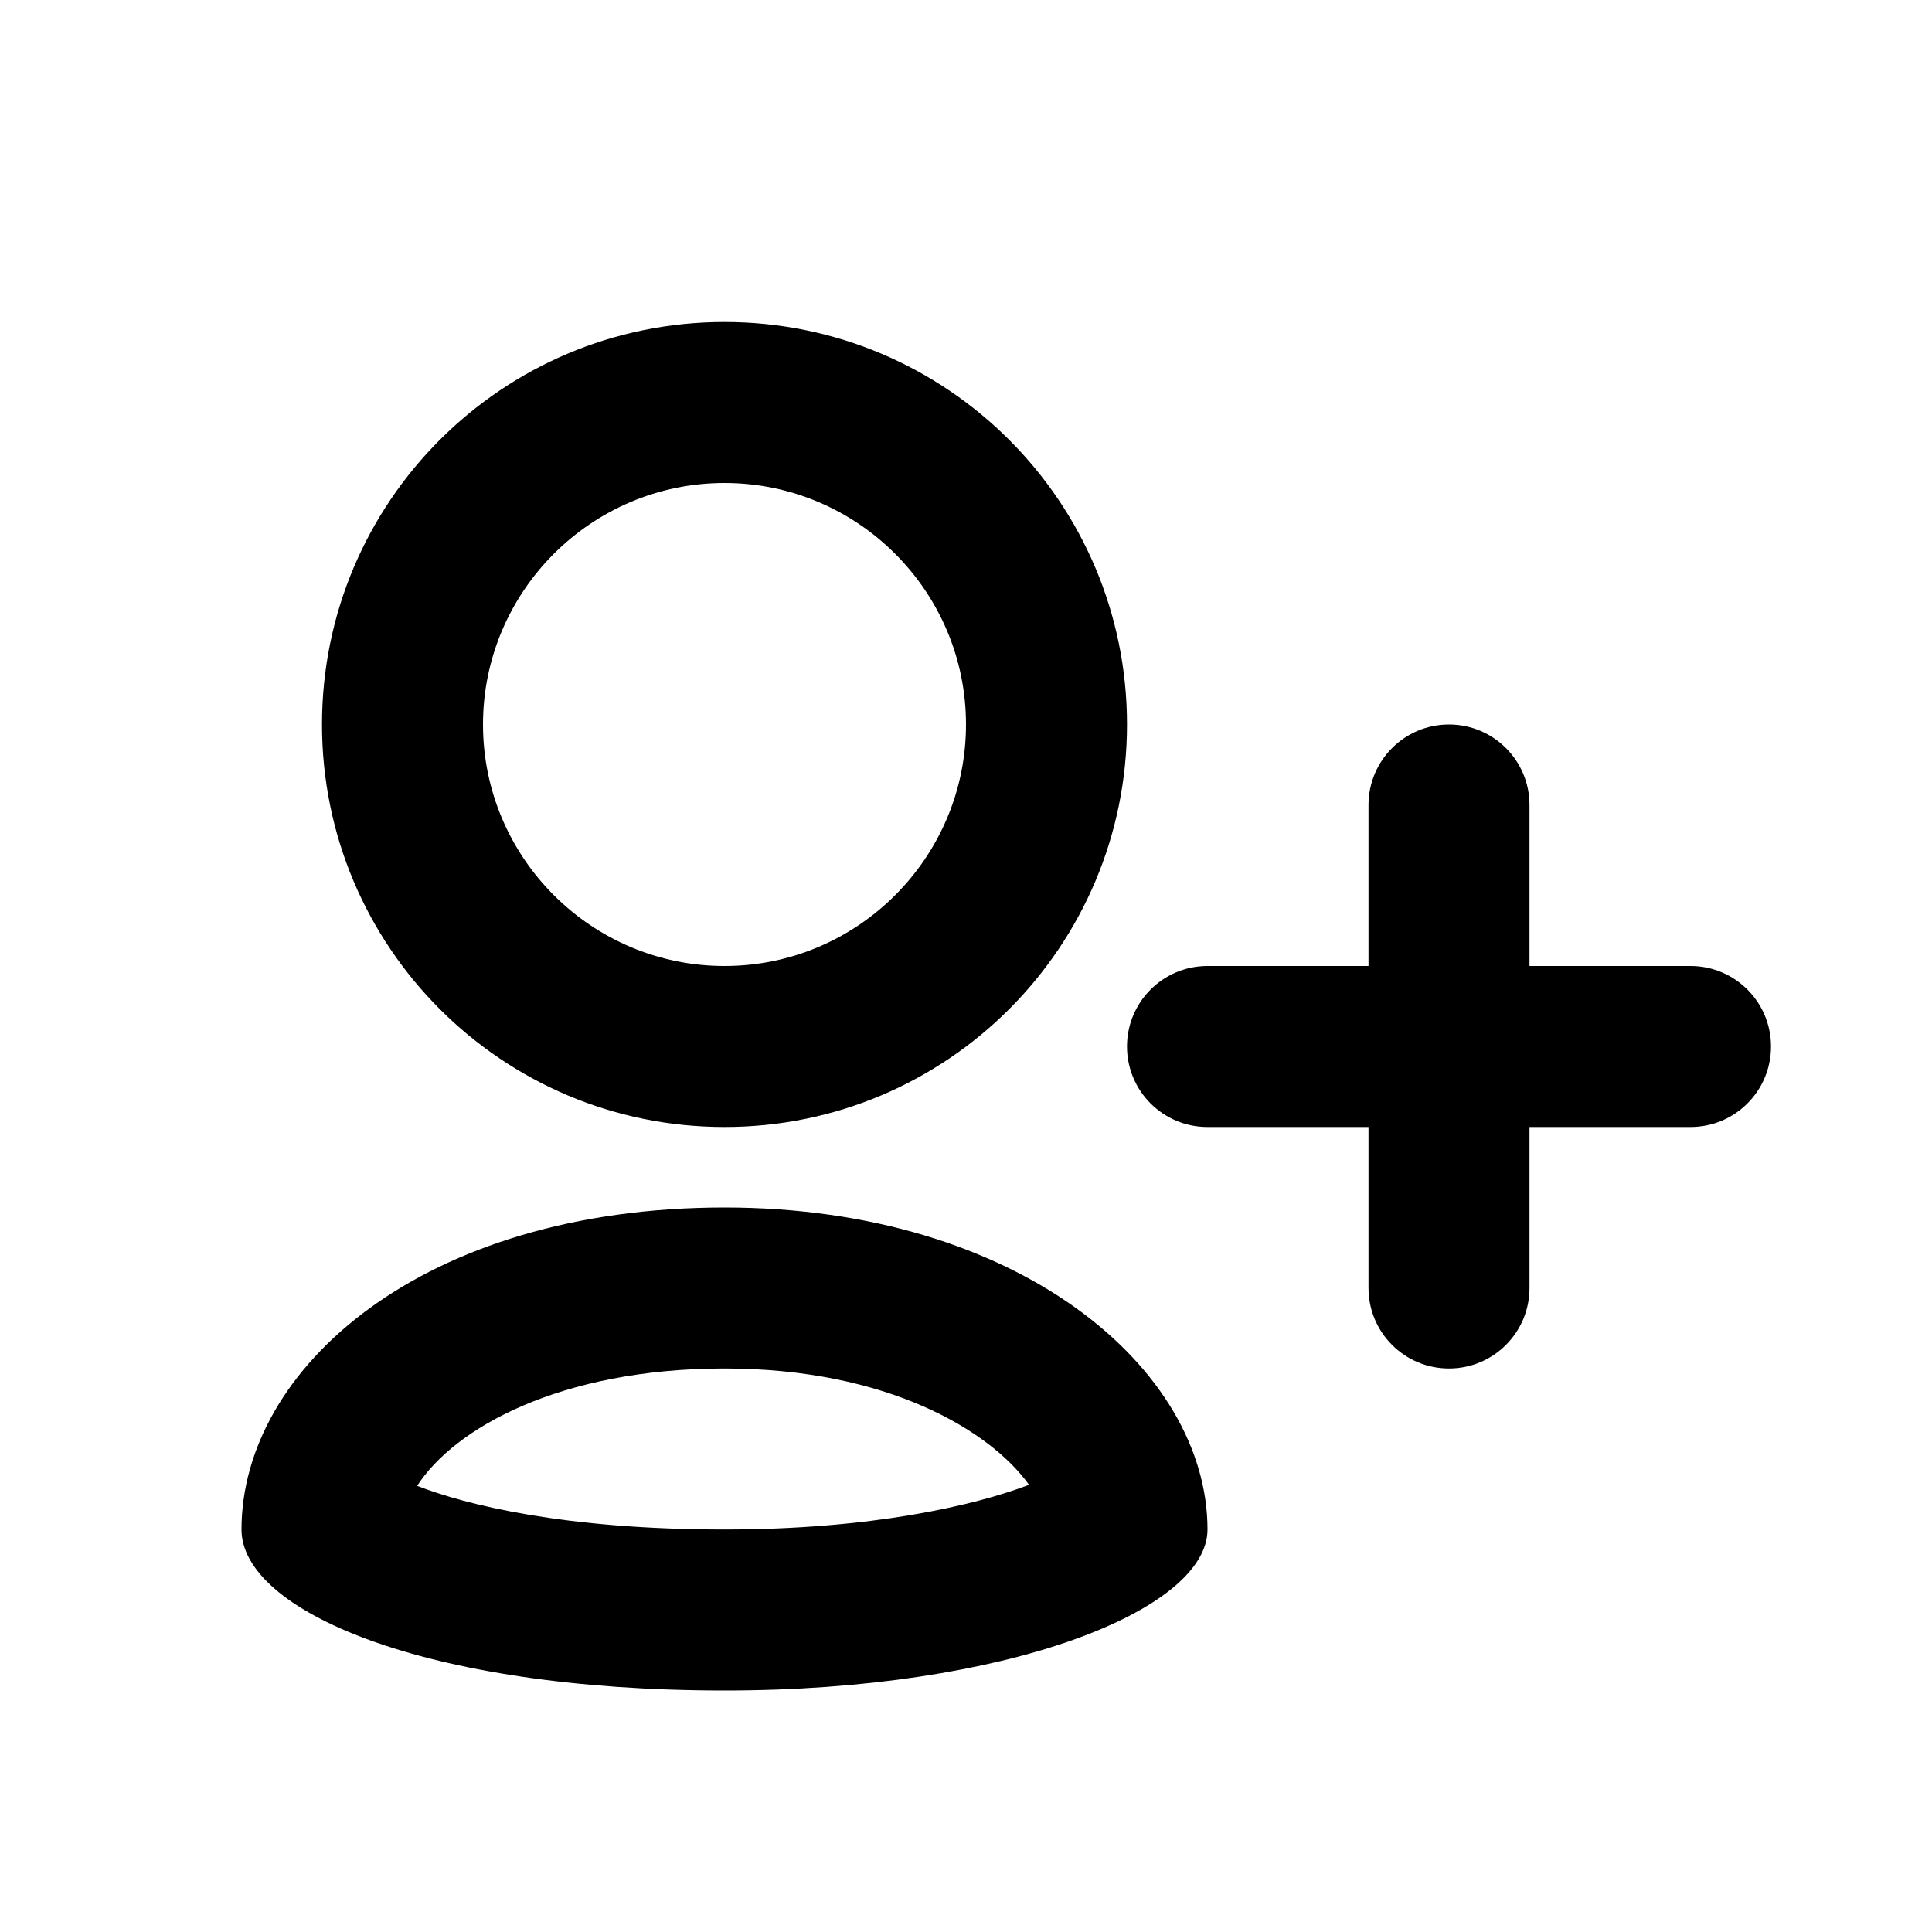
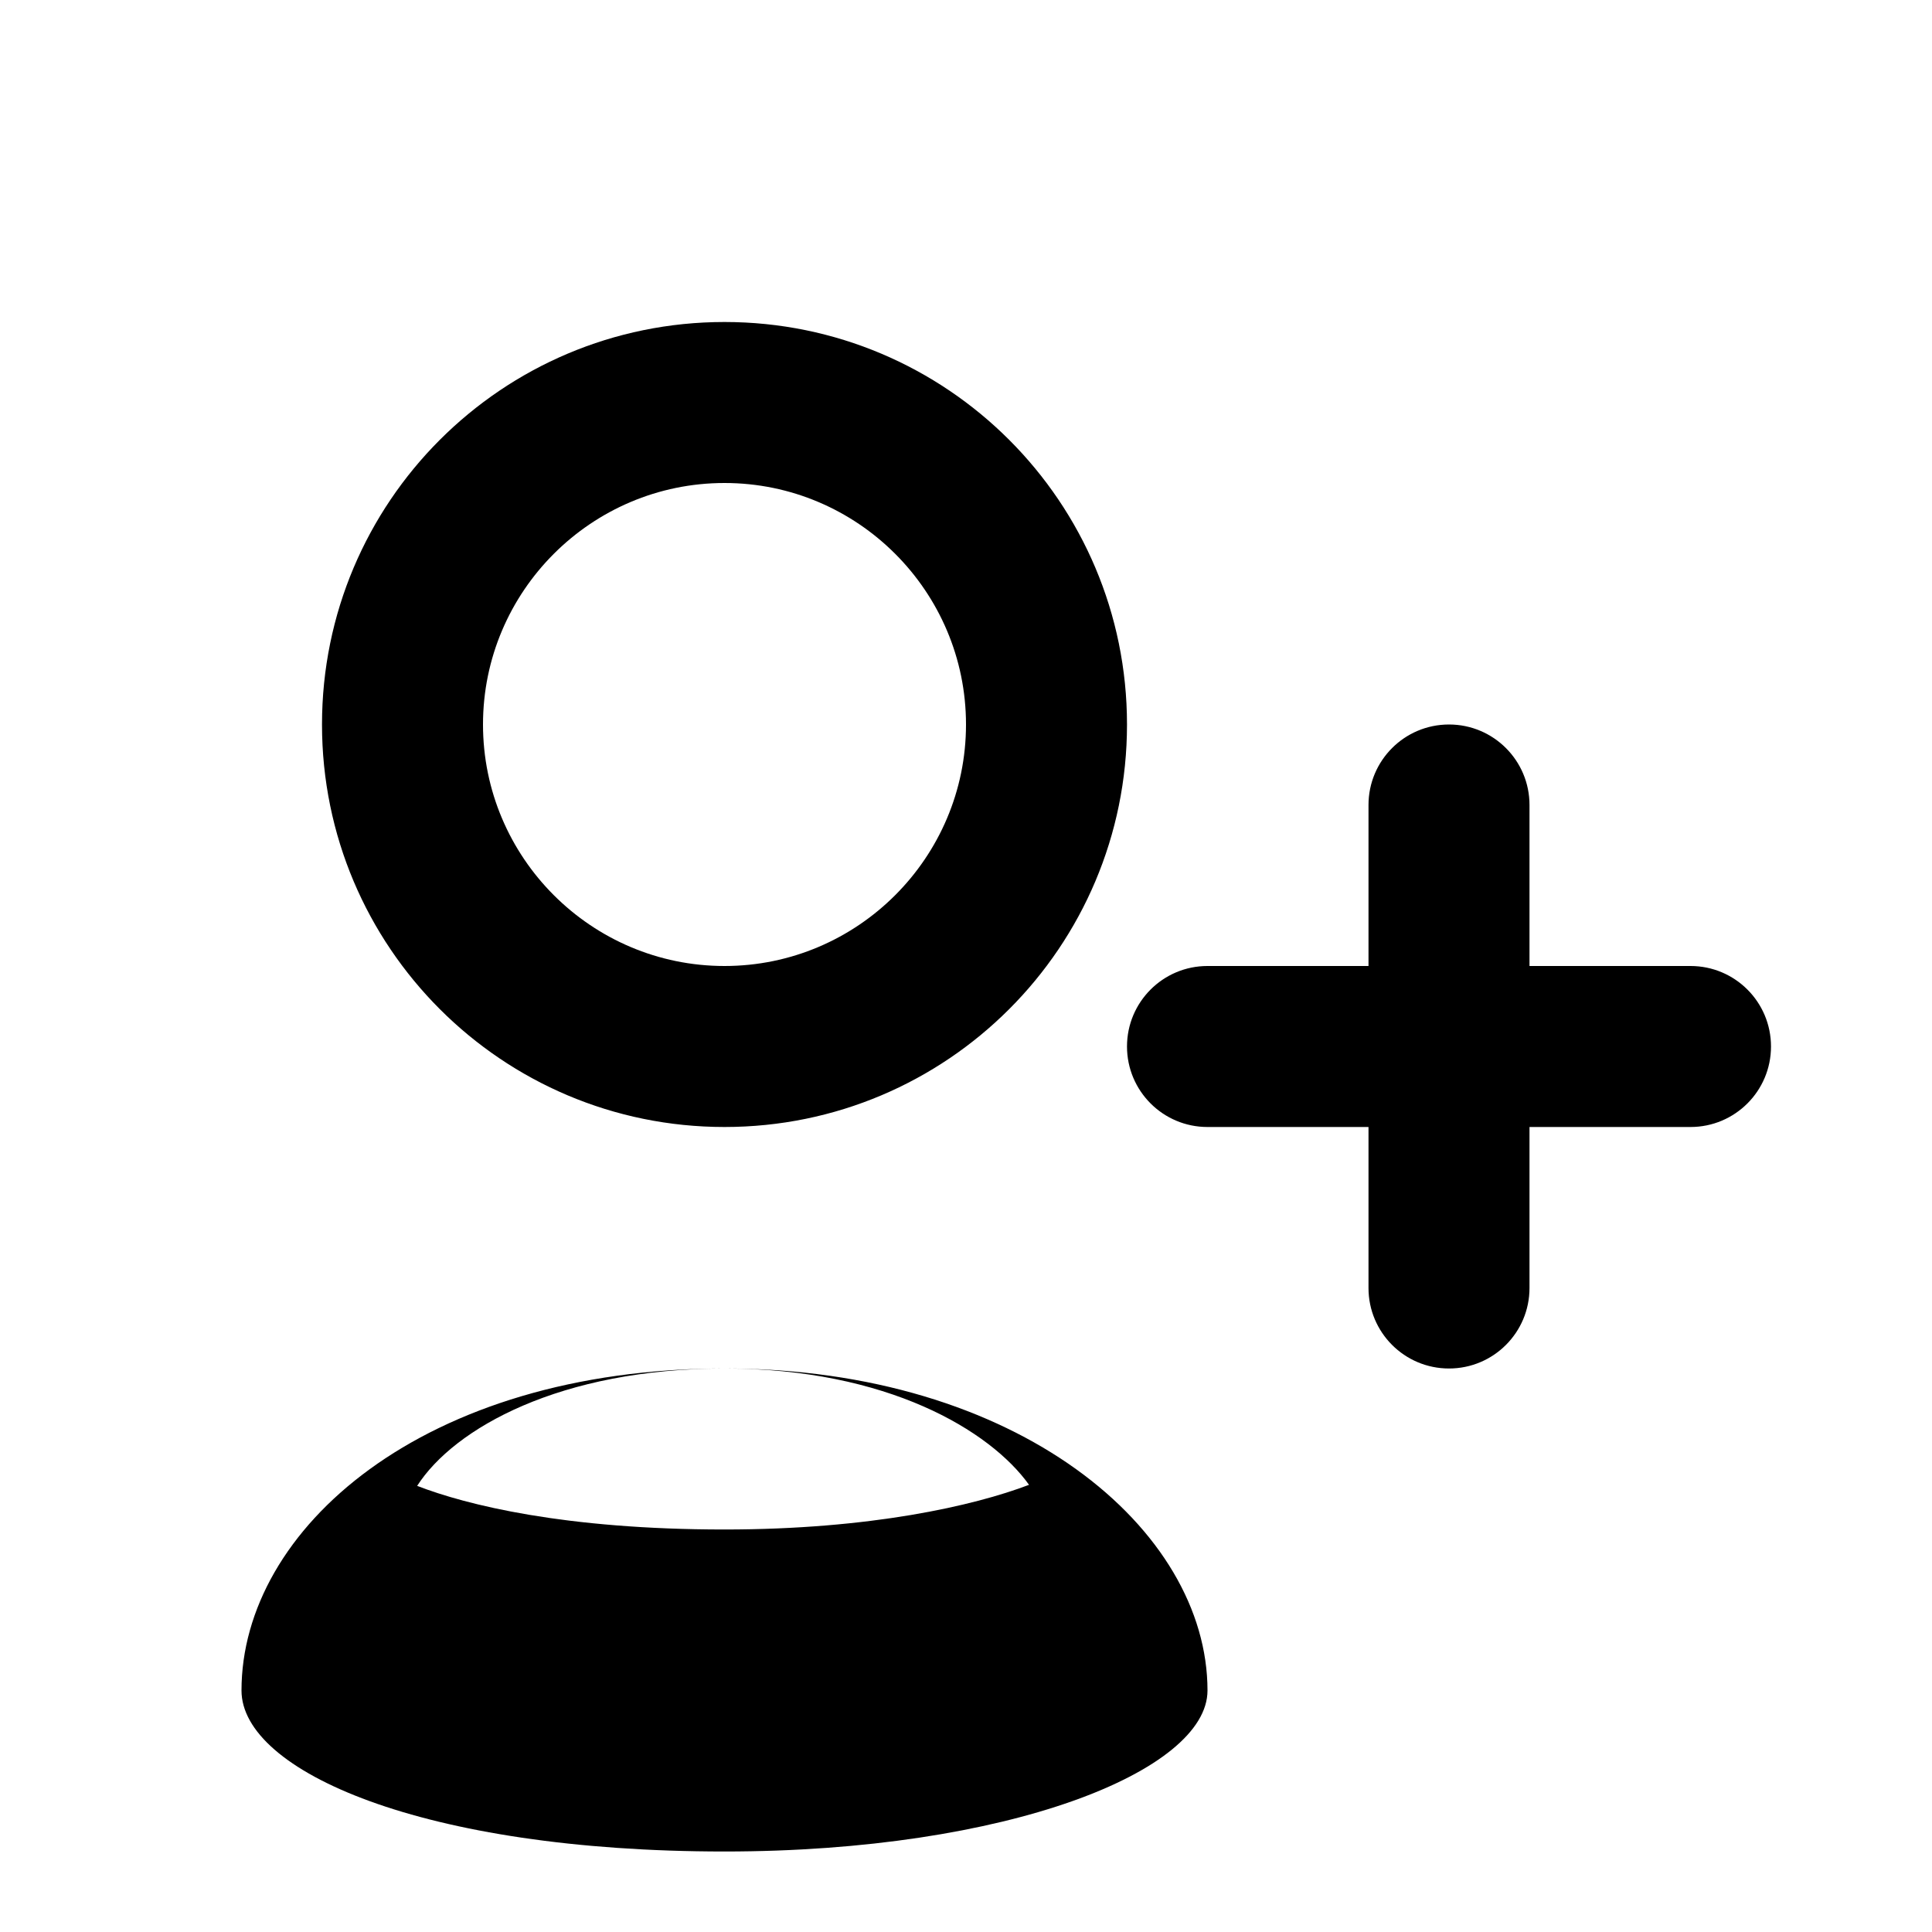
<svg xmlns="http://www.w3.org/2000/svg" version="1.2" baseProfile="tiny" width="24" height="24" viewBox="0 0 24 24">
-   <path d="M21 14h-6c-.553 0-1-.448-1-1s.447-1 1-1h6c.553 0 1 .448 1 1s-.447 1-1 1zM18 17c-.553 0-1-.448-1-1v-6c0-.552.447-1 1-1s1 .448 1 1v6c0 .552-.447 1-1 1zM9 6c1.654 0 3 1.346 3 3s-1.346 3-3 3-3-1.346-3-3 1.346-3 3-3m0-2c-2.764 0-5 2.238-5 5s2.236 5 5 5 5-2.238 5-5-2.236-5-5-5zM9 17c2.021 0 3.301.771 3.783 1.445-.683.26-1.969.555-3.783.555-1.984 0-3.206-.305-3.818-.542.459-.715 1.777-1.458 3.818-1.458m0-2c-3.75 0-6 2-6 4 0 1 2.25 2 6 2 3.518 0 6-1 6-2 0-2-2.354-4-6-4z" />
+   <path d="M21 14h-6c-.553 0-1-.448-1-1s.447-1 1-1h6c.553 0 1 .448 1 1s-.447 1-1 1zM18 17c-.553 0-1-.448-1-1v-6c0-.552.447-1 1-1s1 .448 1 1v6c0 .552-.447 1-1 1zM9 6c1.654 0 3 1.346 3 3s-1.346 3-3 3-3-1.346-3-3 1.346-3 3-3m0-2c-2.764 0-5 2.238-5 5s2.236 5 5 5 5-2.238 5-5-2.236-5-5-5zM9 17c2.021 0 3.301.771 3.783 1.445-.683.26-1.969.555-3.783.555-1.984 0-3.206-.305-3.818-.542.459-.715 1.777-1.458 3.818-1.458c-3.75 0-6 2-6 4 0 1 2.25 2 6 2 3.518 0 6-1 6-2 0-2-2.354-4-6-4z" />
</svg>